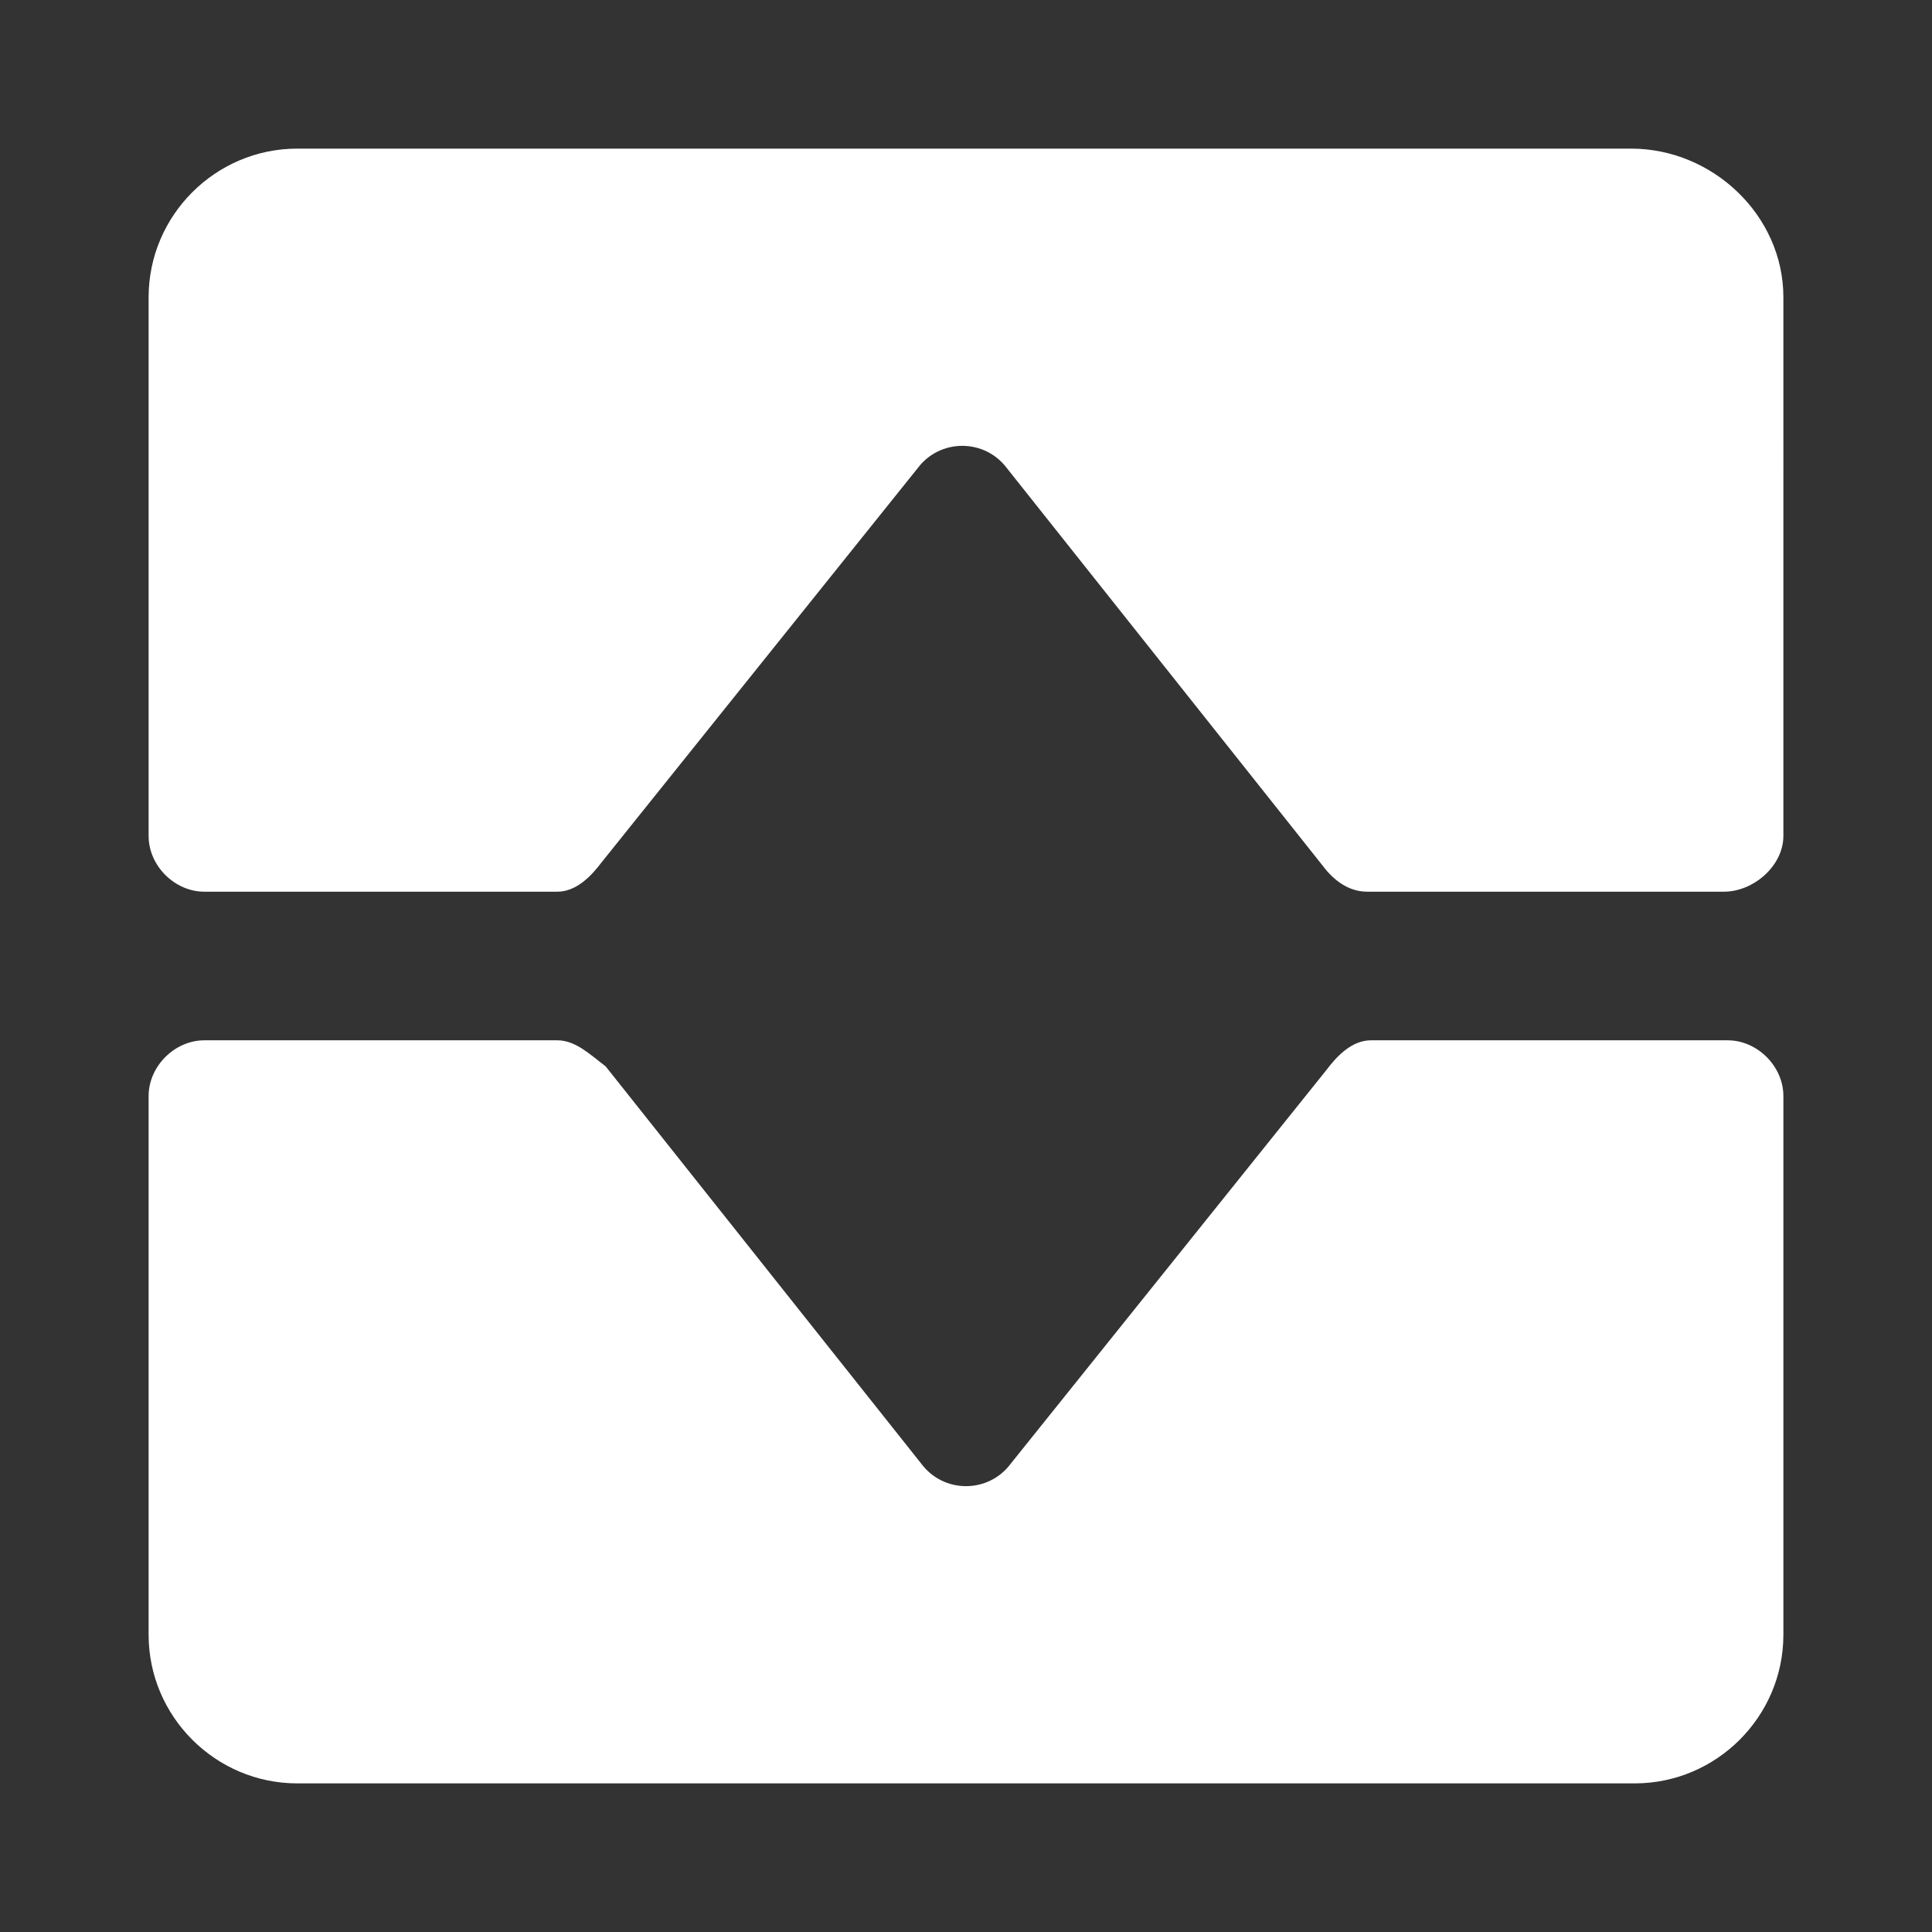
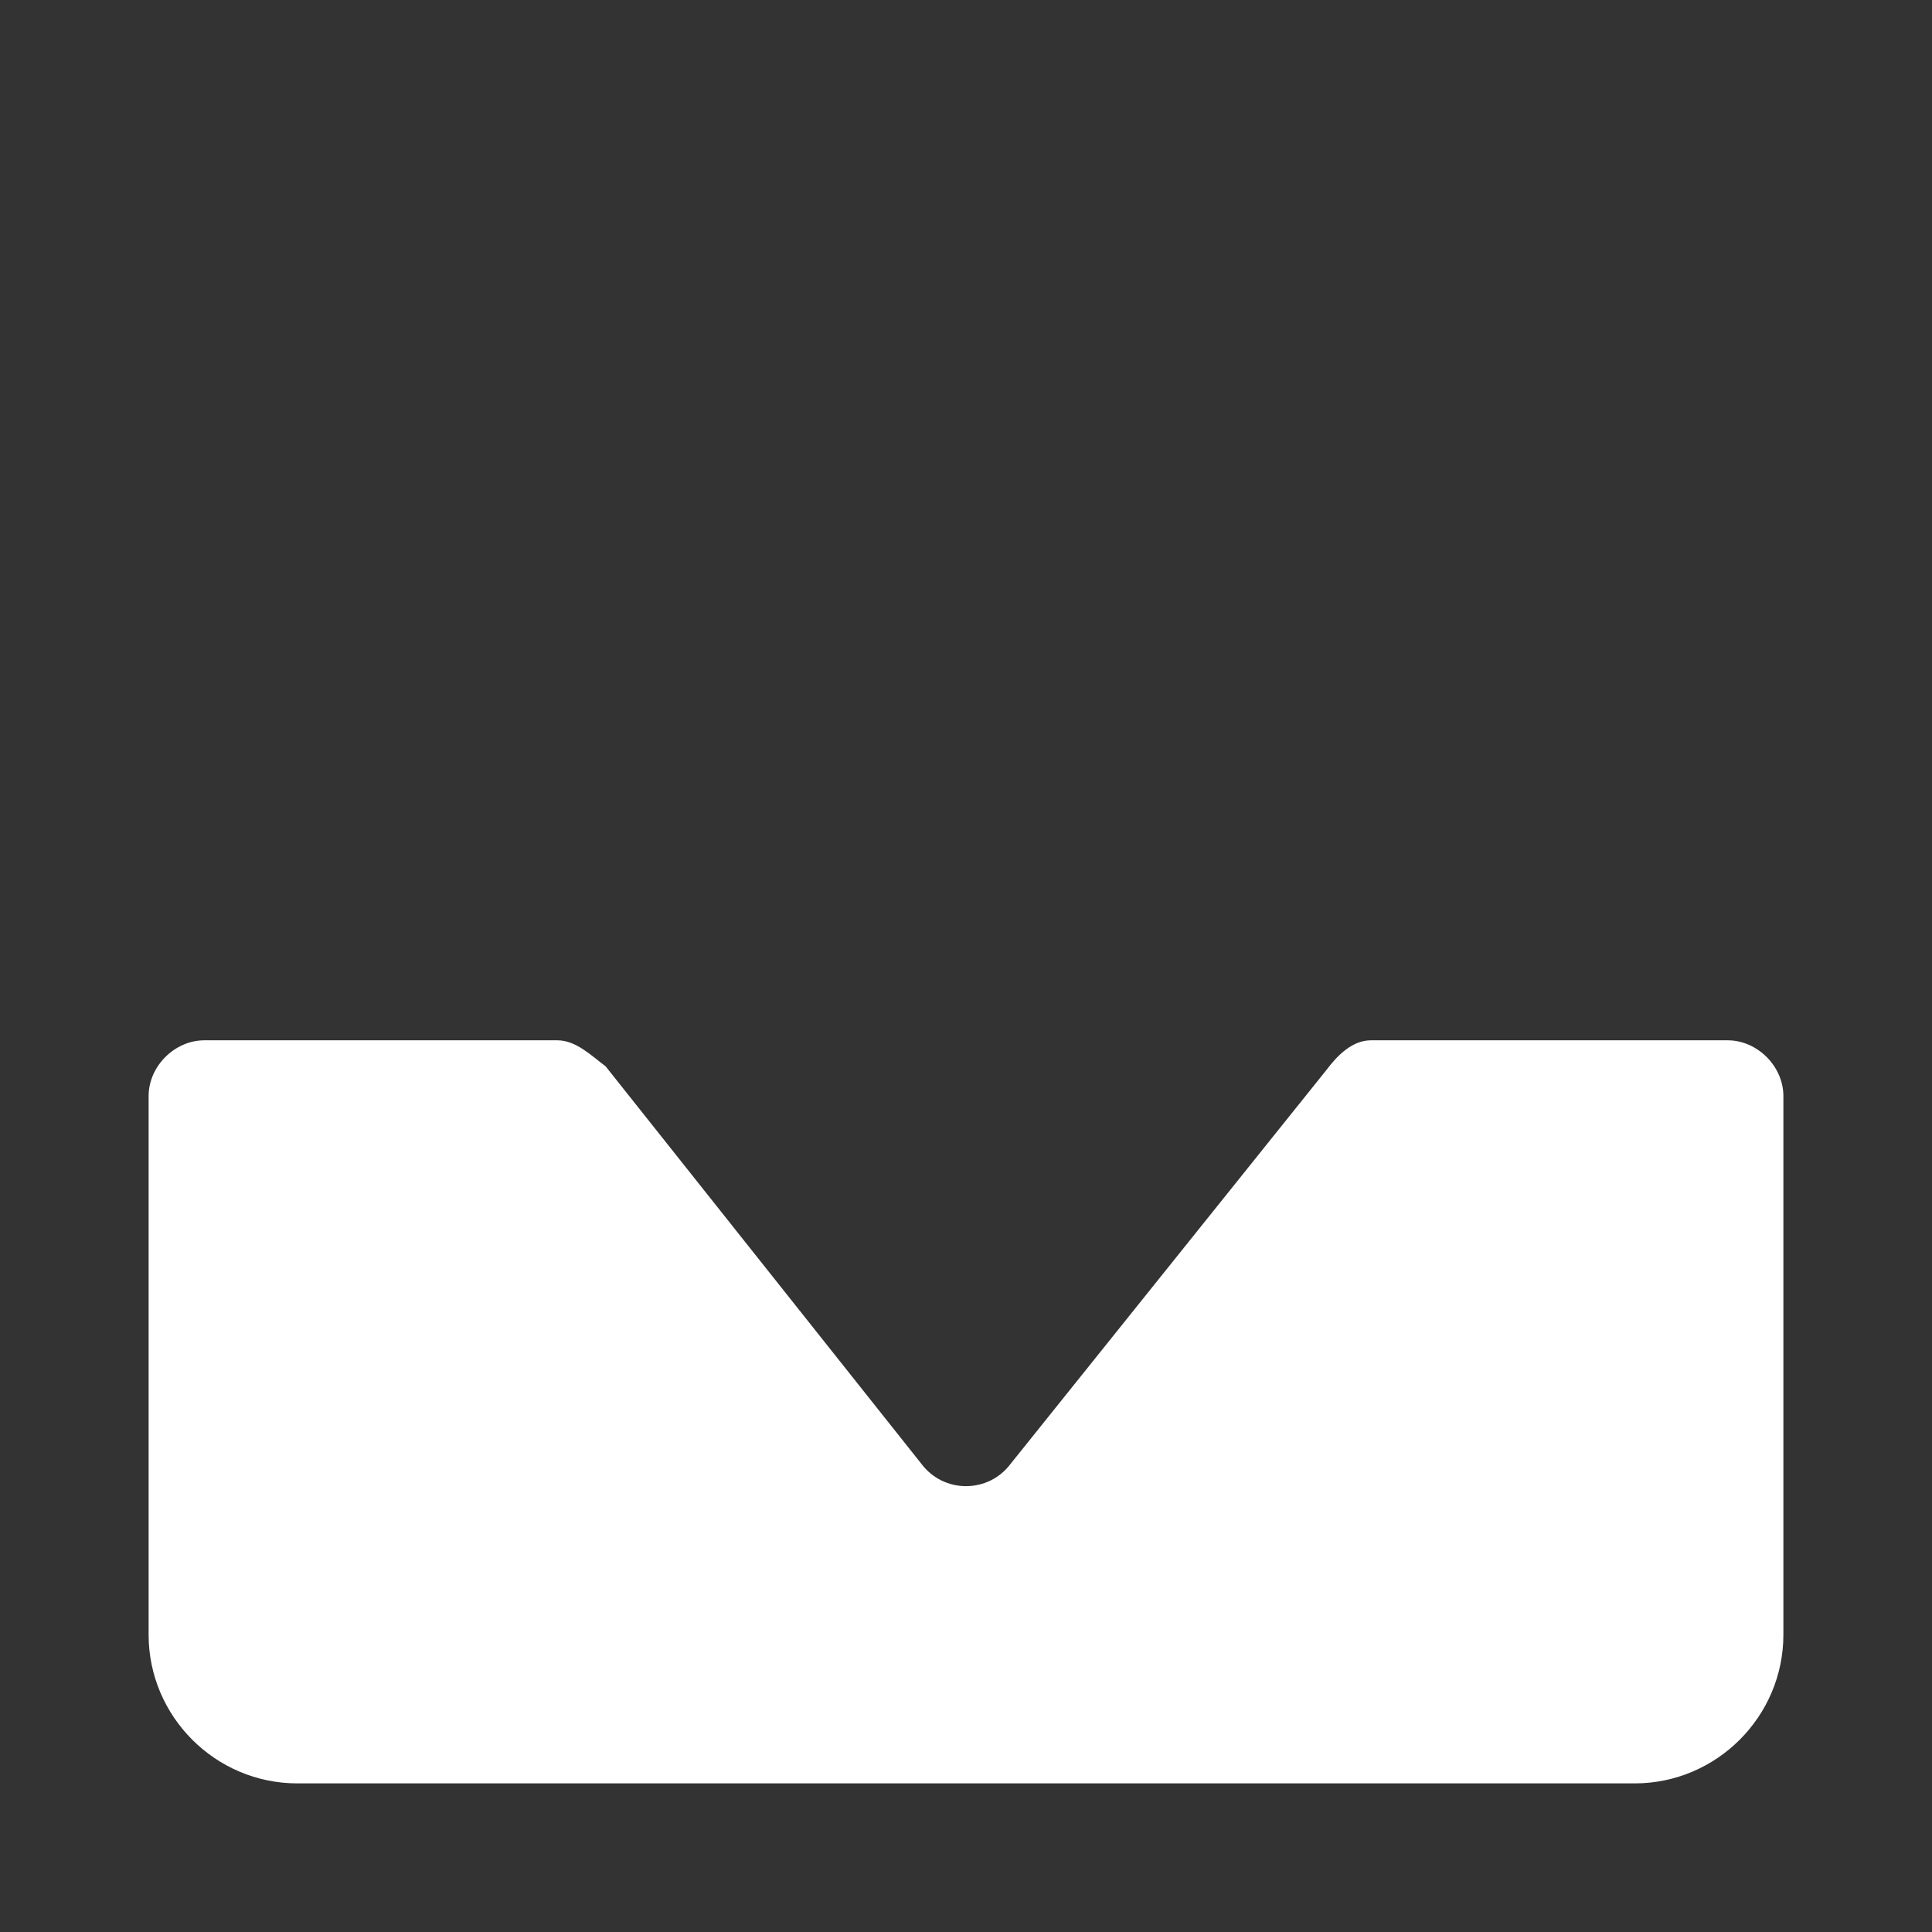
<svg xmlns="http://www.w3.org/2000/svg" x="0px" y="0px" width="52px" height="52px" viewBox="0 0 52 52" enable-background="new 0 0 52 52" xml:space="preserve">
  <rect x="0" y="0" width="52" height="52" fill="#333333" stroke="none" />
-   <path fill="#FFFFFF" d="M16.2,23.2l8.5-10.6c0.6-0.8,1.8-0.8,2.4,0l8.5,10.7c0.3,0.4,0.7,0.7,1.2,0.7h9.6c0.8,0,1.6-0.7,1.6-1.5V8  c0-2.2-1.9-4-4.1-4H8C5.8,4,4,5.8,4,8v14.5C4,23.3,4.7,24,5.5,24H15C15.5,24,15.9,23.6,16.2,23.2z" />
  <path fill="#FFFFFF" d="M35.7,28.8l-8.5,10.6c-0.6,0.8-1.8,0.8-2.4,0l-8.5-10.7C15.9,28.4,15.5,28,15,28H5.5C4.7,28,4,28.7,4,29.5  V44c0,2.2,1.8,4,4,4h36c2.2,0,4-1.8,4-4V29.5c0-0.8-0.7-1.5-1.5-1.5h-9.6C36.4,28,36,28.4,35.7,28.8z" />
</svg>